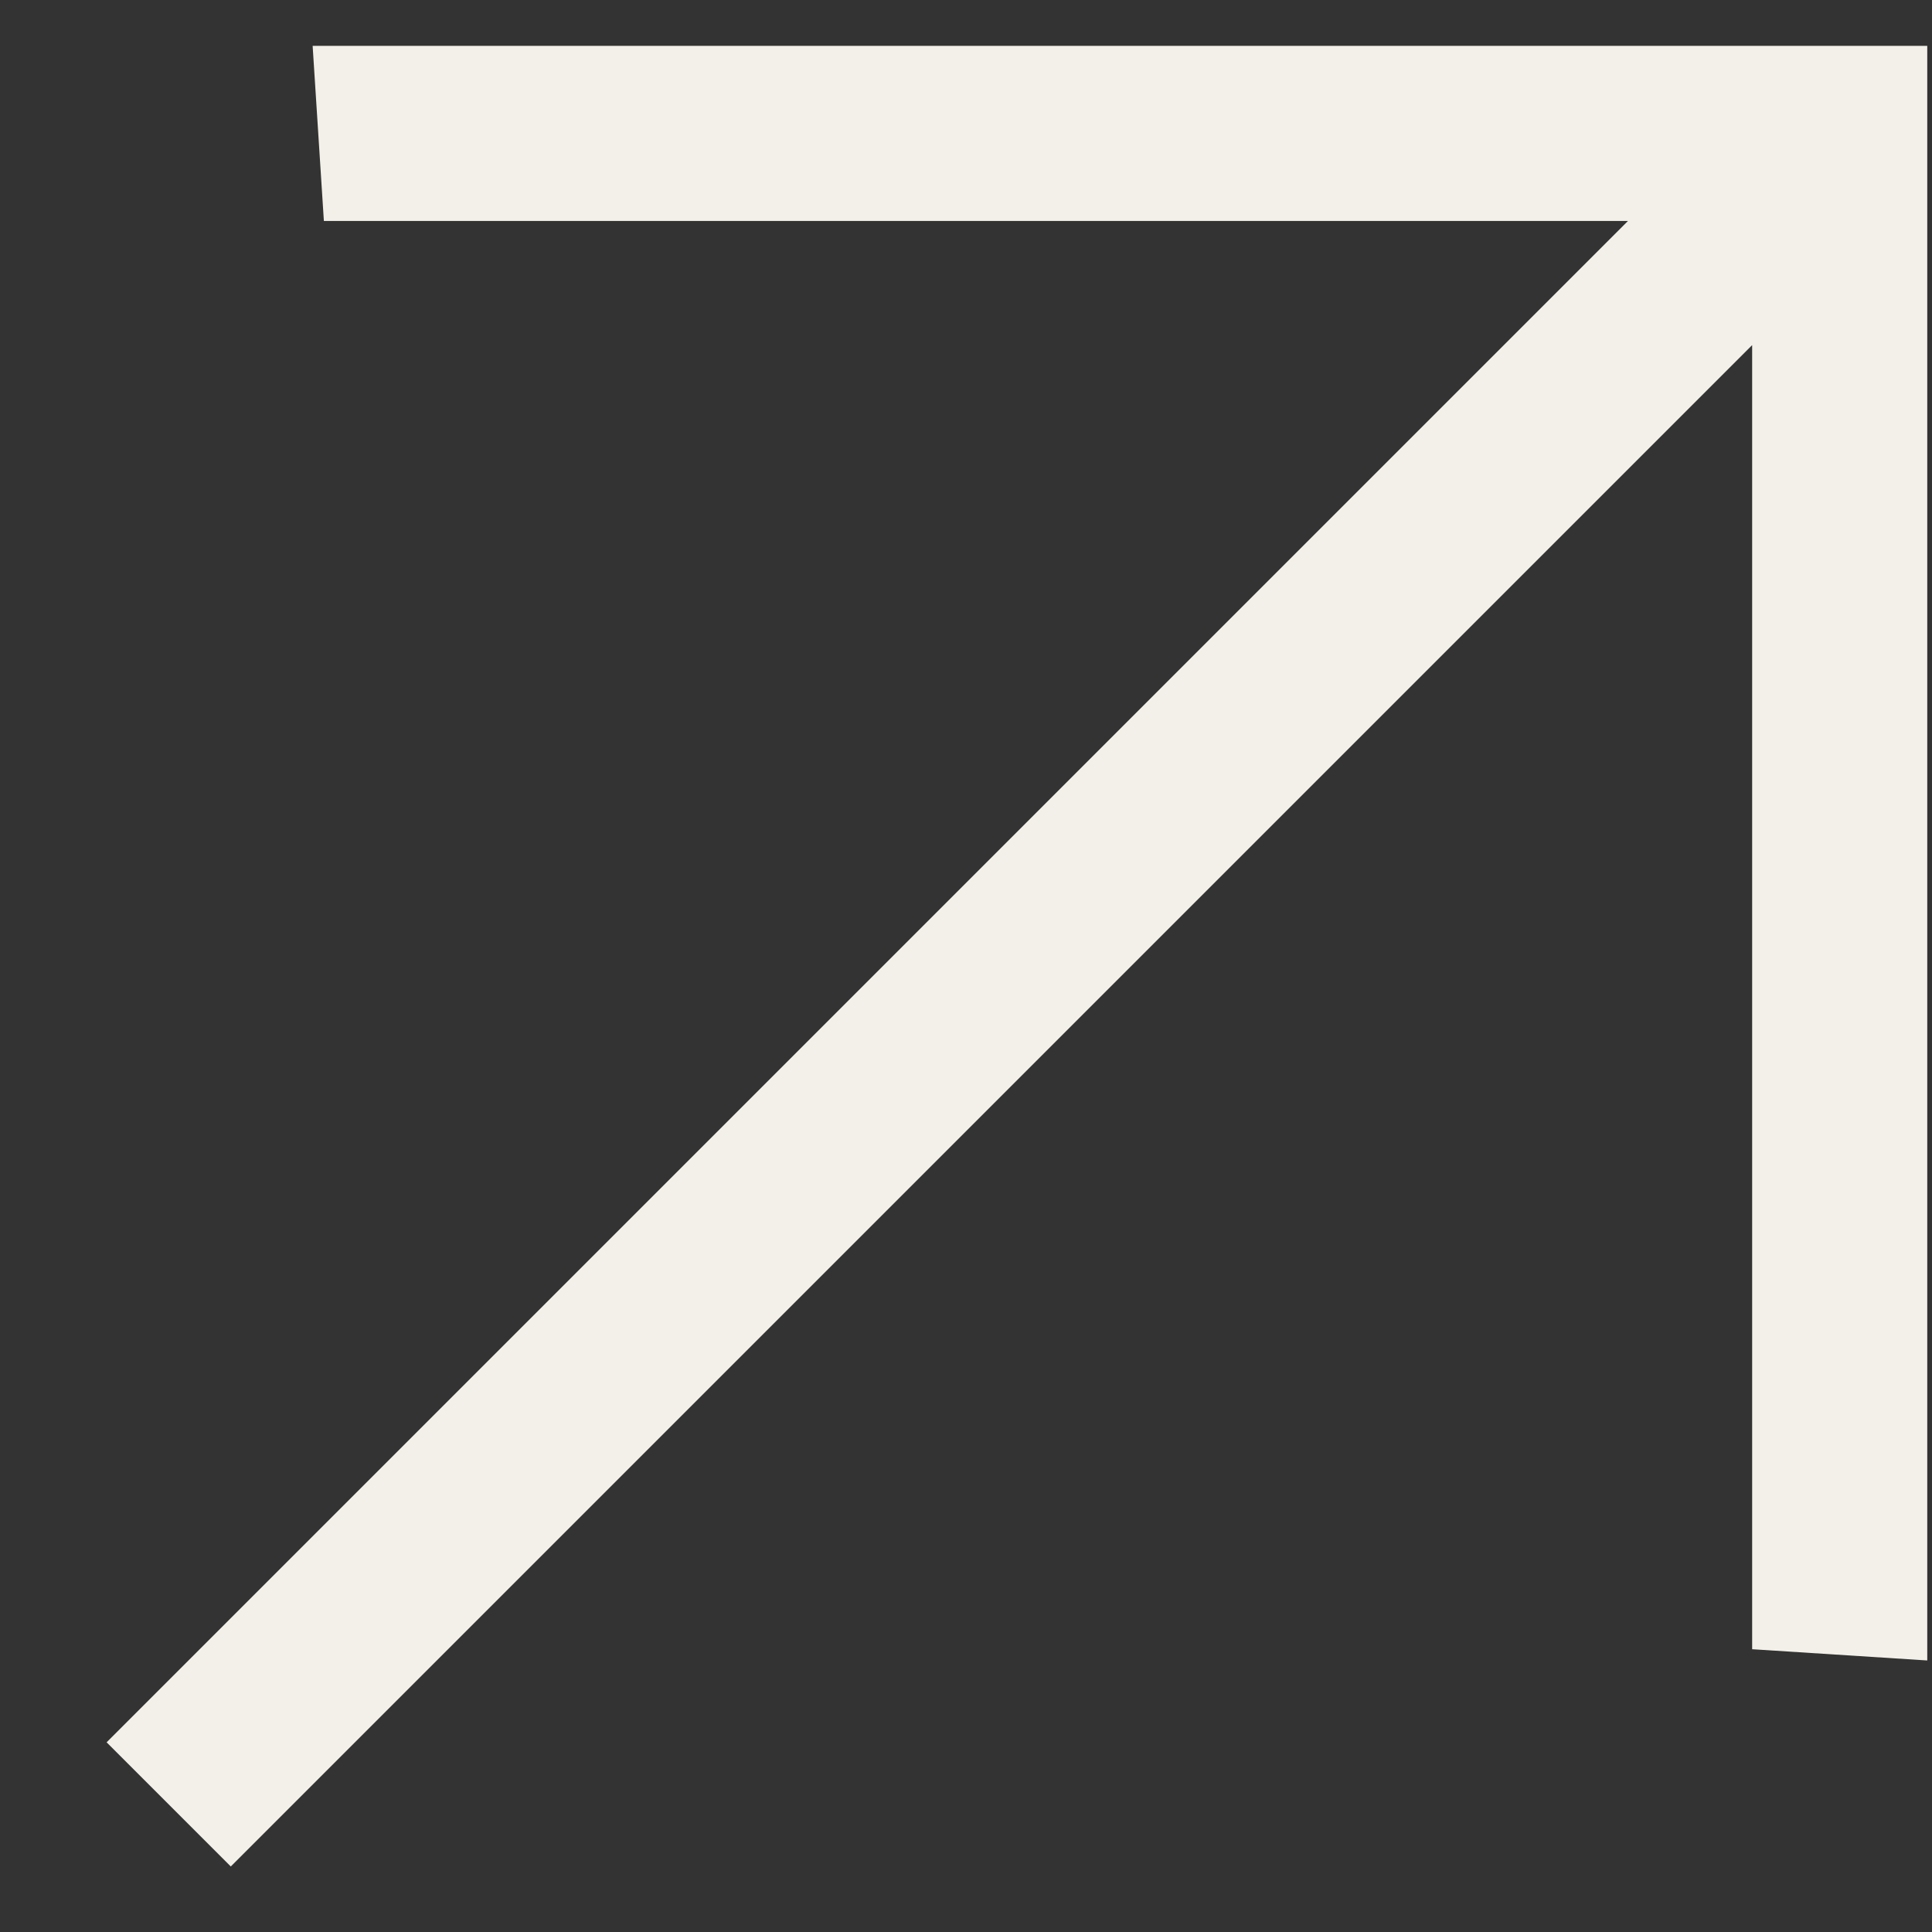
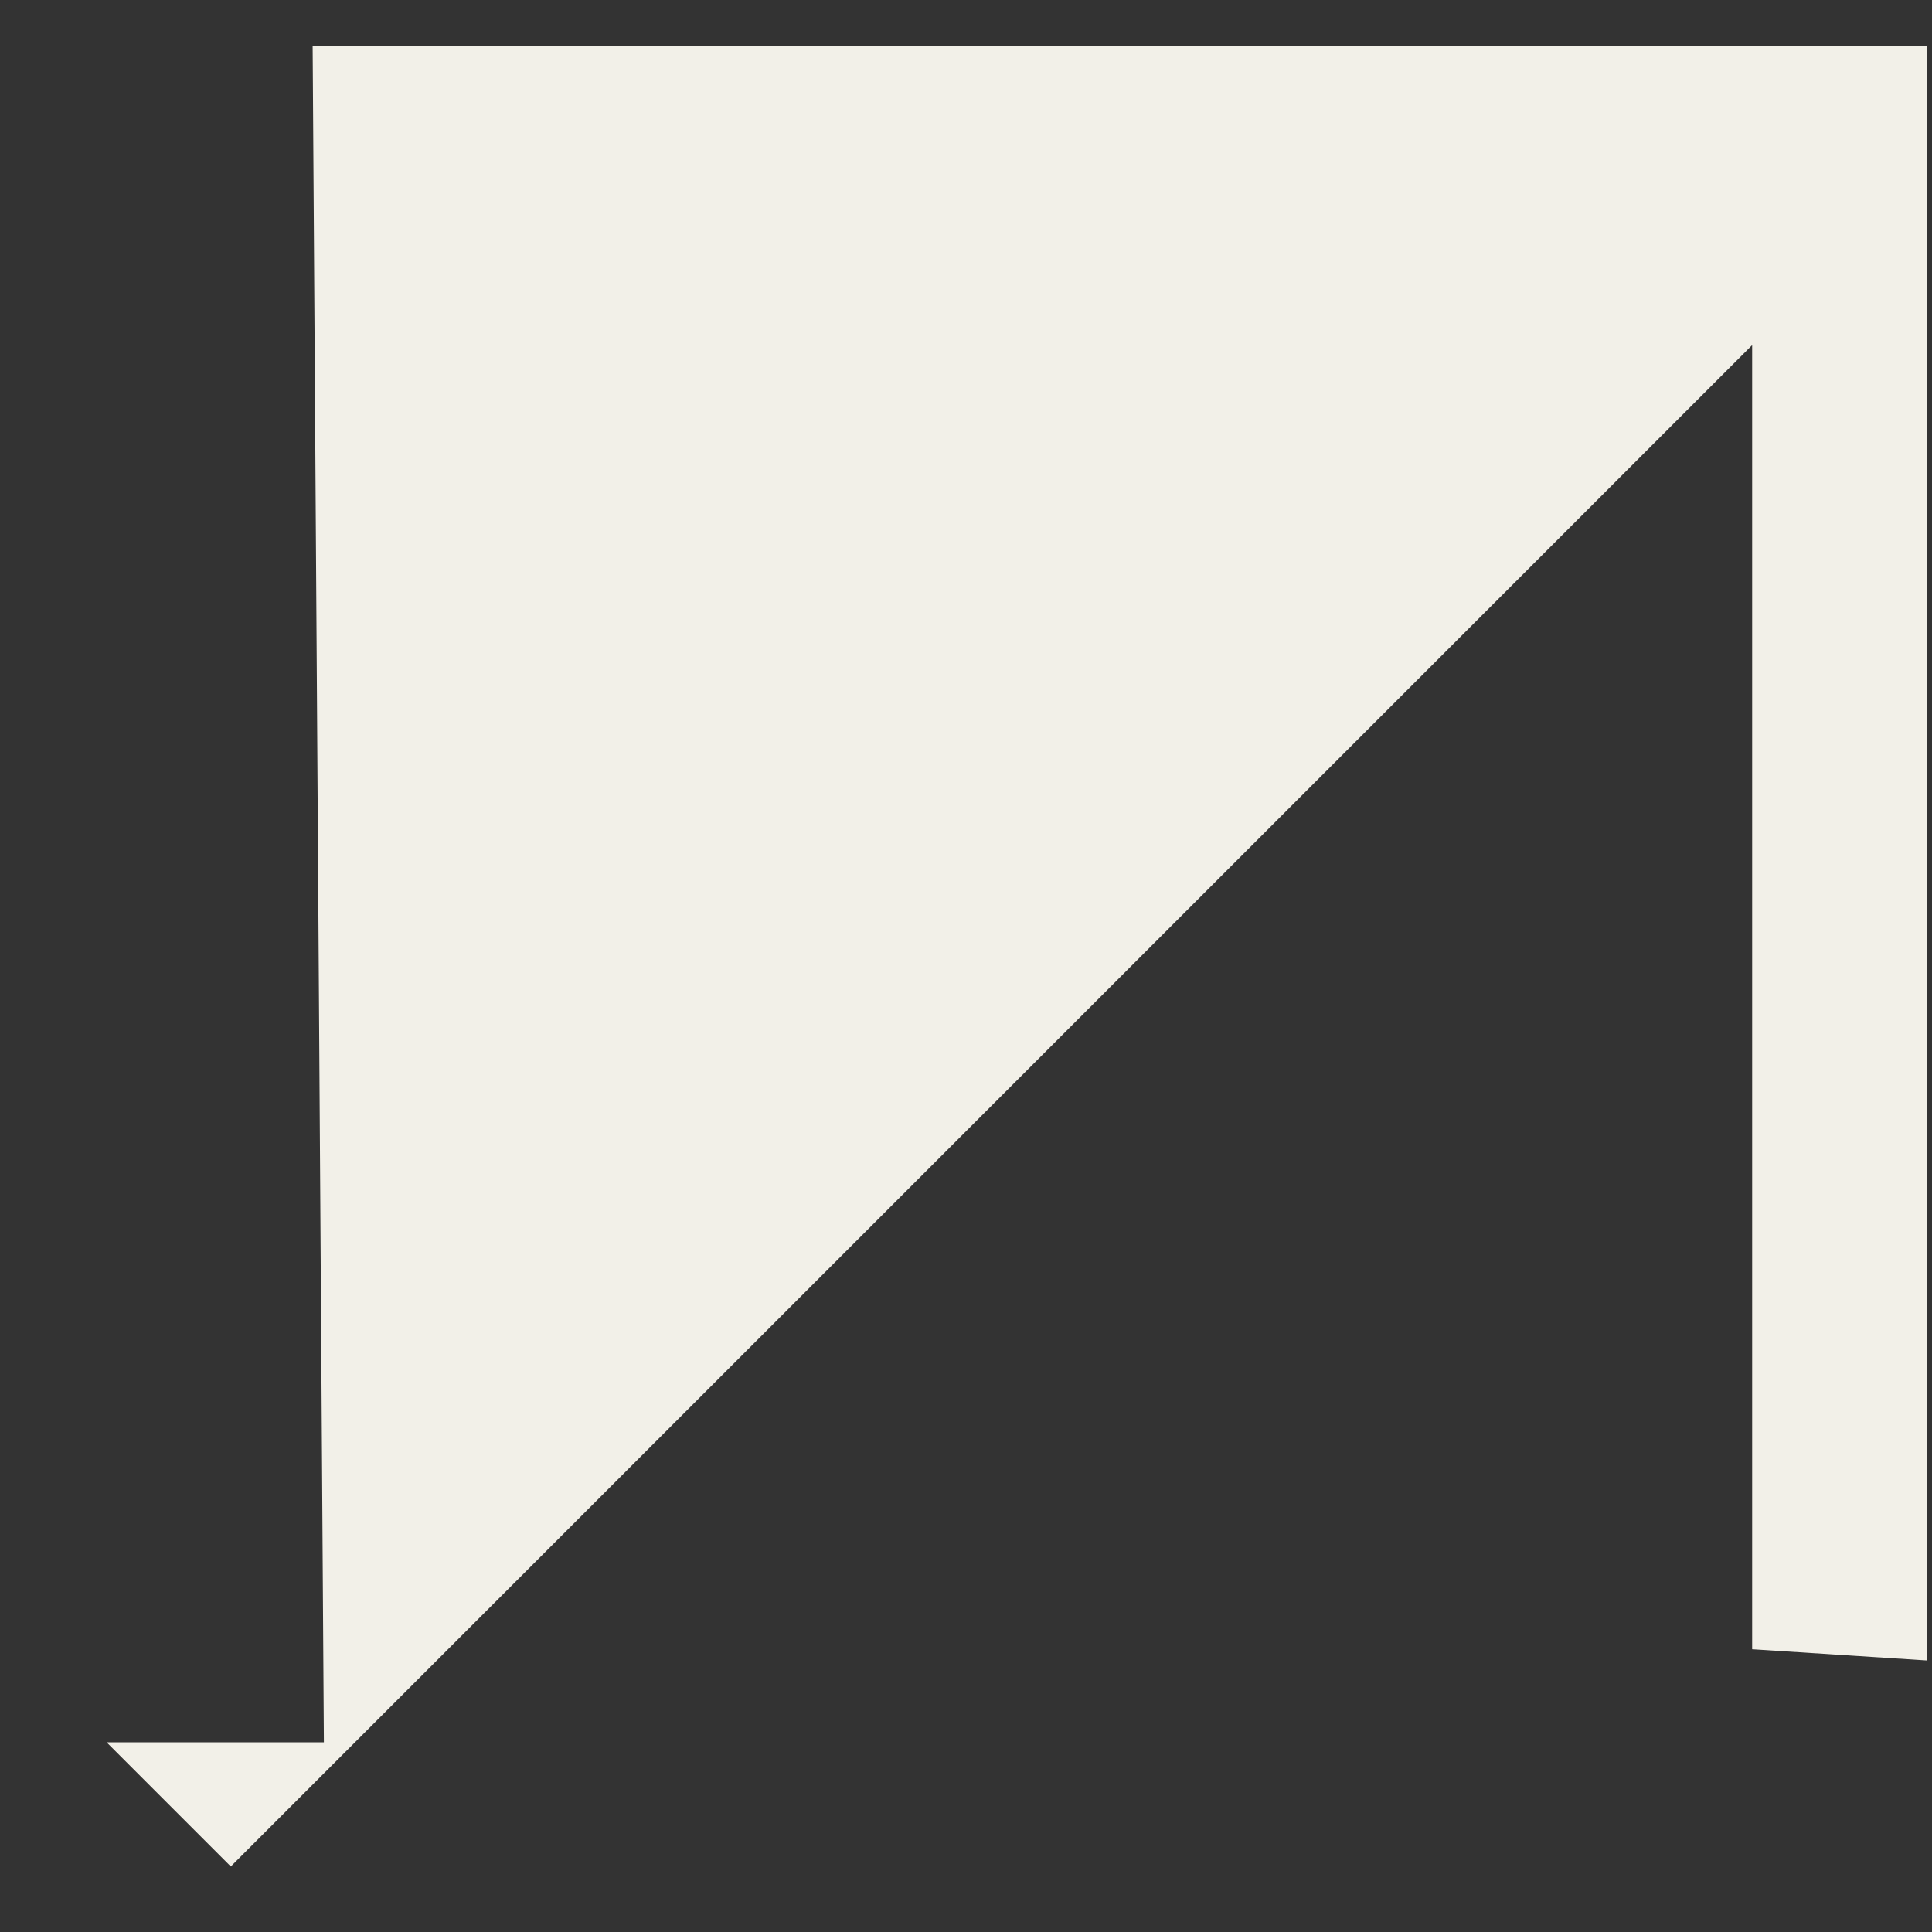
<svg xmlns="http://www.w3.org/2000/svg" width="11" height="11" viewBox="0 0 11 11" fill="none">
  <rect x="0" y="0" width="11" height="11" fill="#333333" stroke="none" />
-   <path d="M0.607 9.92L9.269 1.258H1.844L1.78 0.261H10.973V9.454L9.976 9.39V1.965L1.314 10.627L0.607 9.92Z" fill="#f2f0e8" />
+   <path d="M0.607 9.92H1.844L1.78 0.261H10.973V9.454L9.976 9.39V1.965L1.314 10.627L0.607 9.92Z" fill="#f2f0e8" />
</svg>